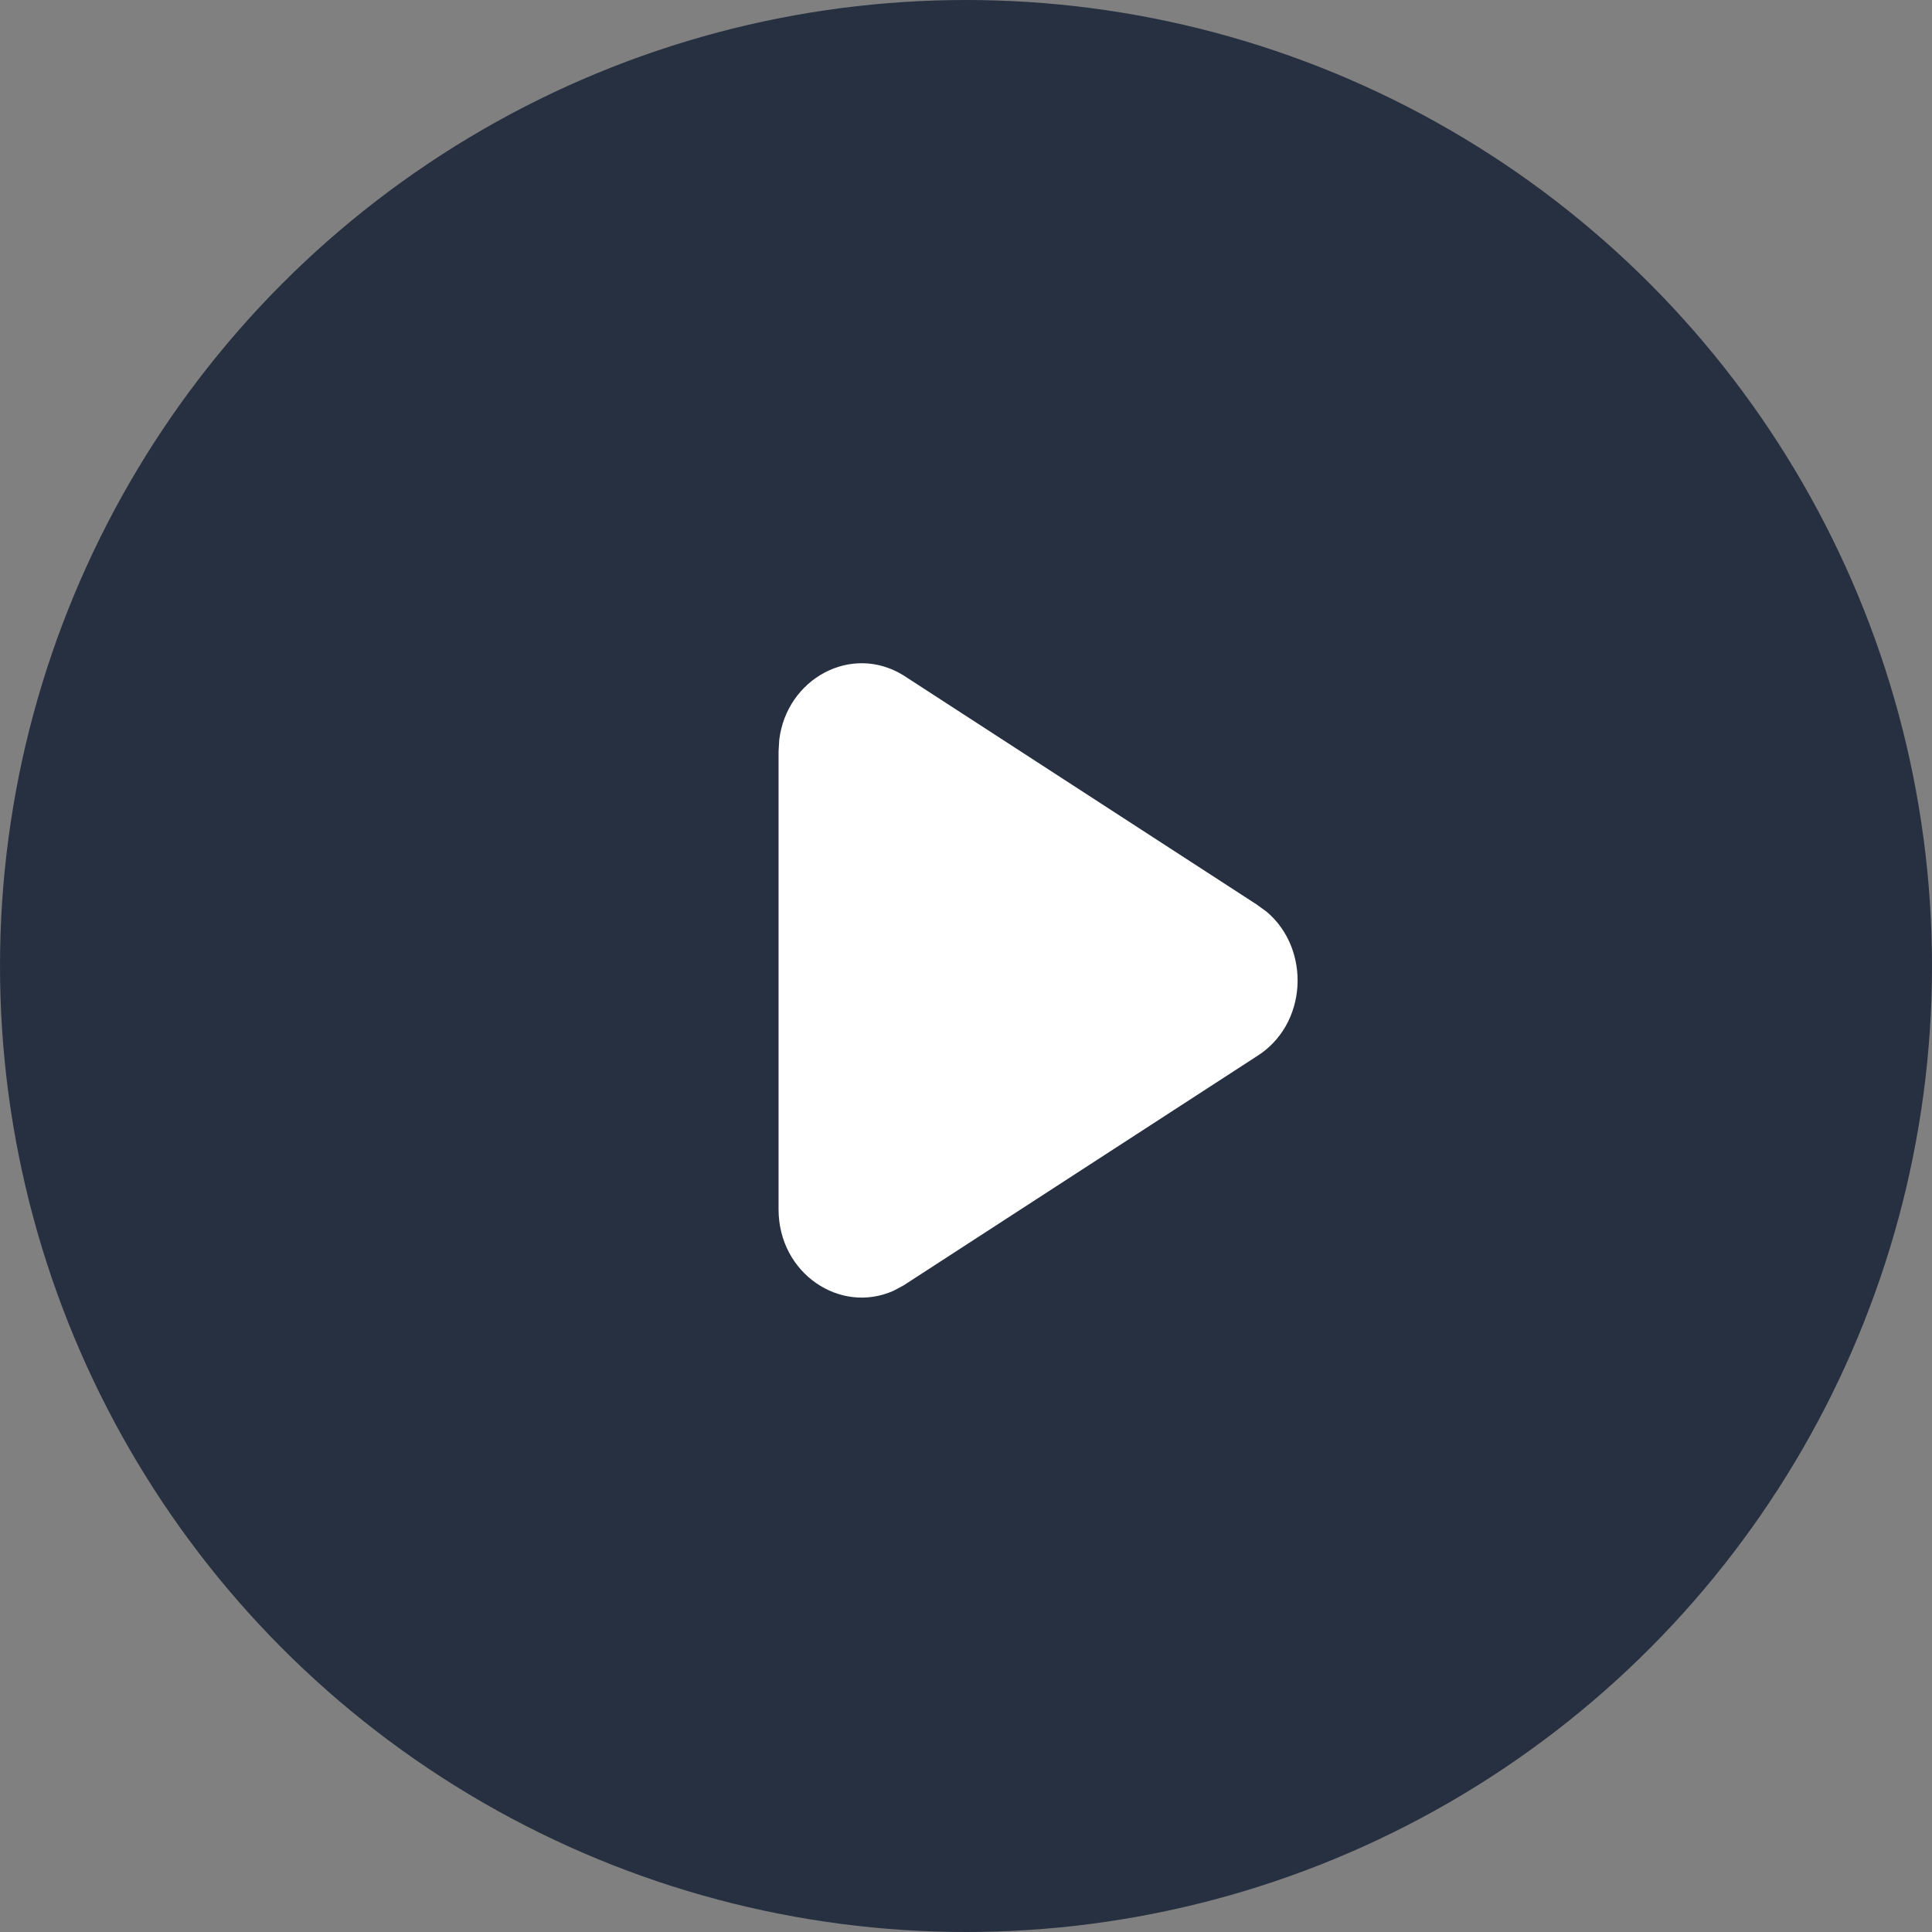
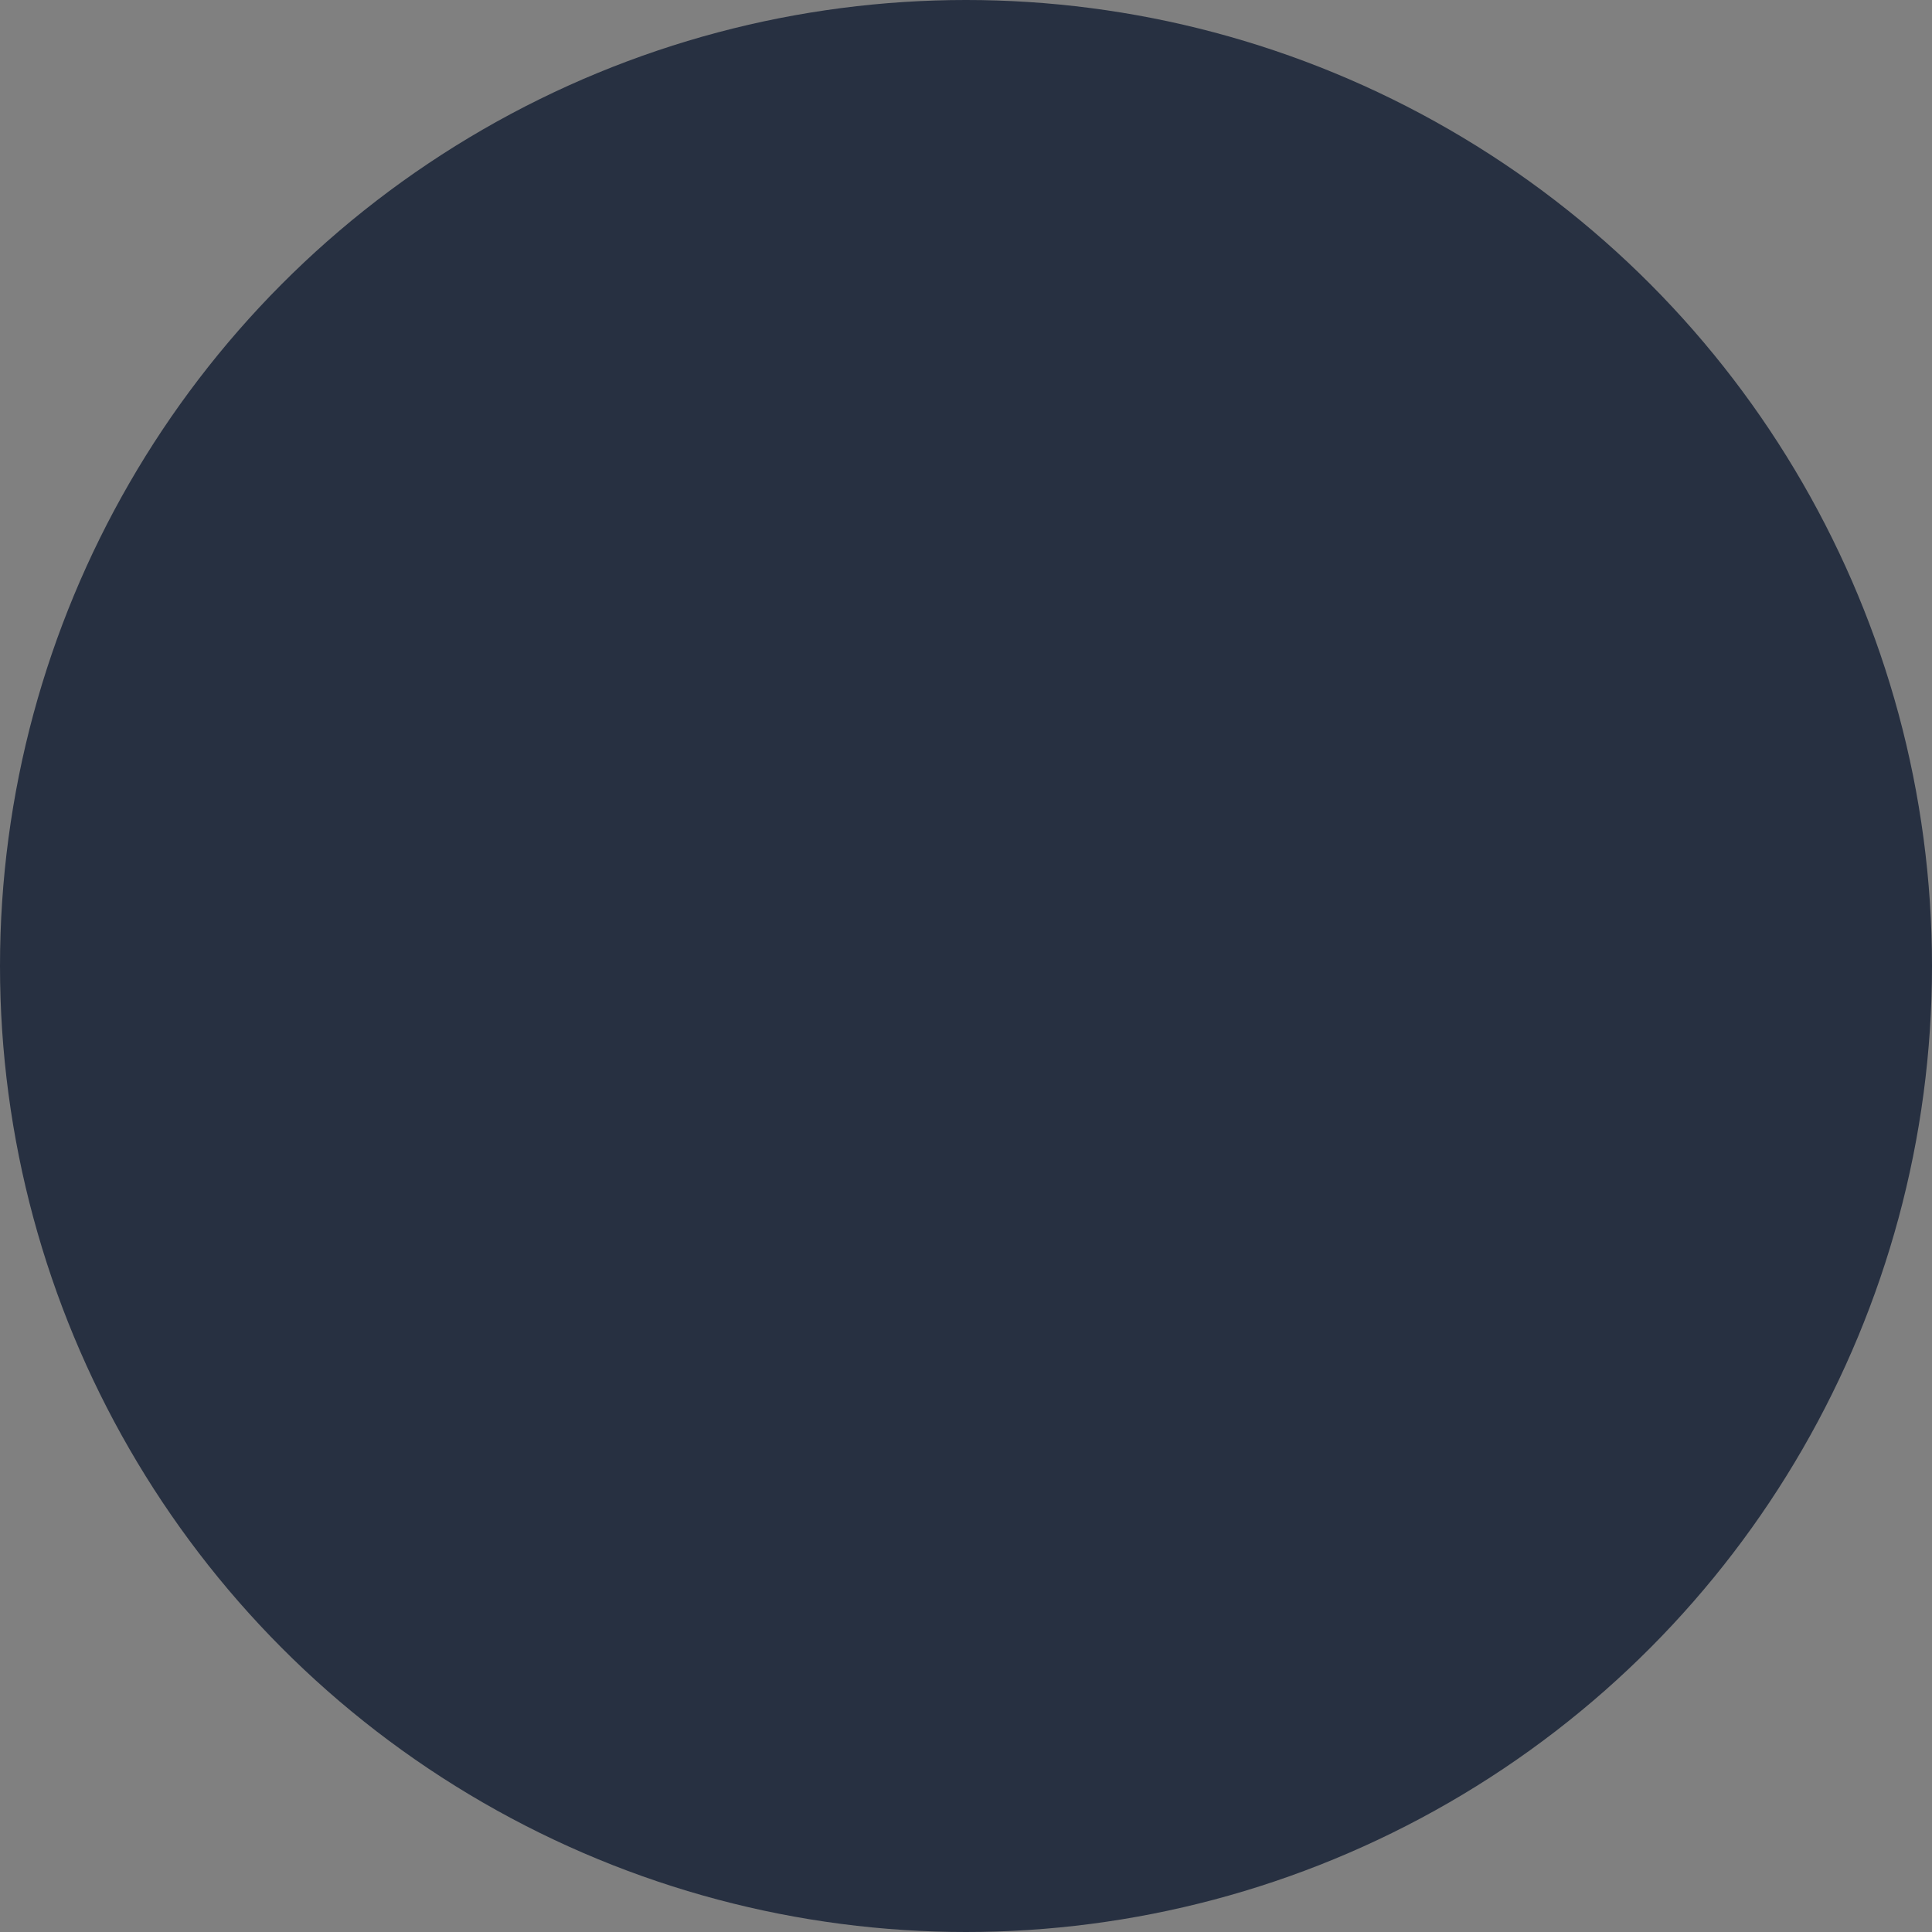
<svg xmlns="http://www.w3.org/2000/svg" width="67" height="67" viewBox="0 0 67 67" fill="none">
  <rect x="0" y="0" width="67" height="67" fill="#808080" stroke="none" />
  <circle cx="33.5" cy="33.5" r="33.5" fill="#273041" />
-   <path fill-rule="evenodd" clip-rule="evenodd" d="M31.331 23.421C29.524 22.303 27.282 23.538 27.024 25.653L27 26.06V41.94C27 44.16 29.136 45.591 30.988 44.762L31.331 44.579L43.571 36.639C45.349 35.539 45.468 32.922 43.927 31.619L43.571 31.361L31.331 23.421Z" fill="white" />
</svg>